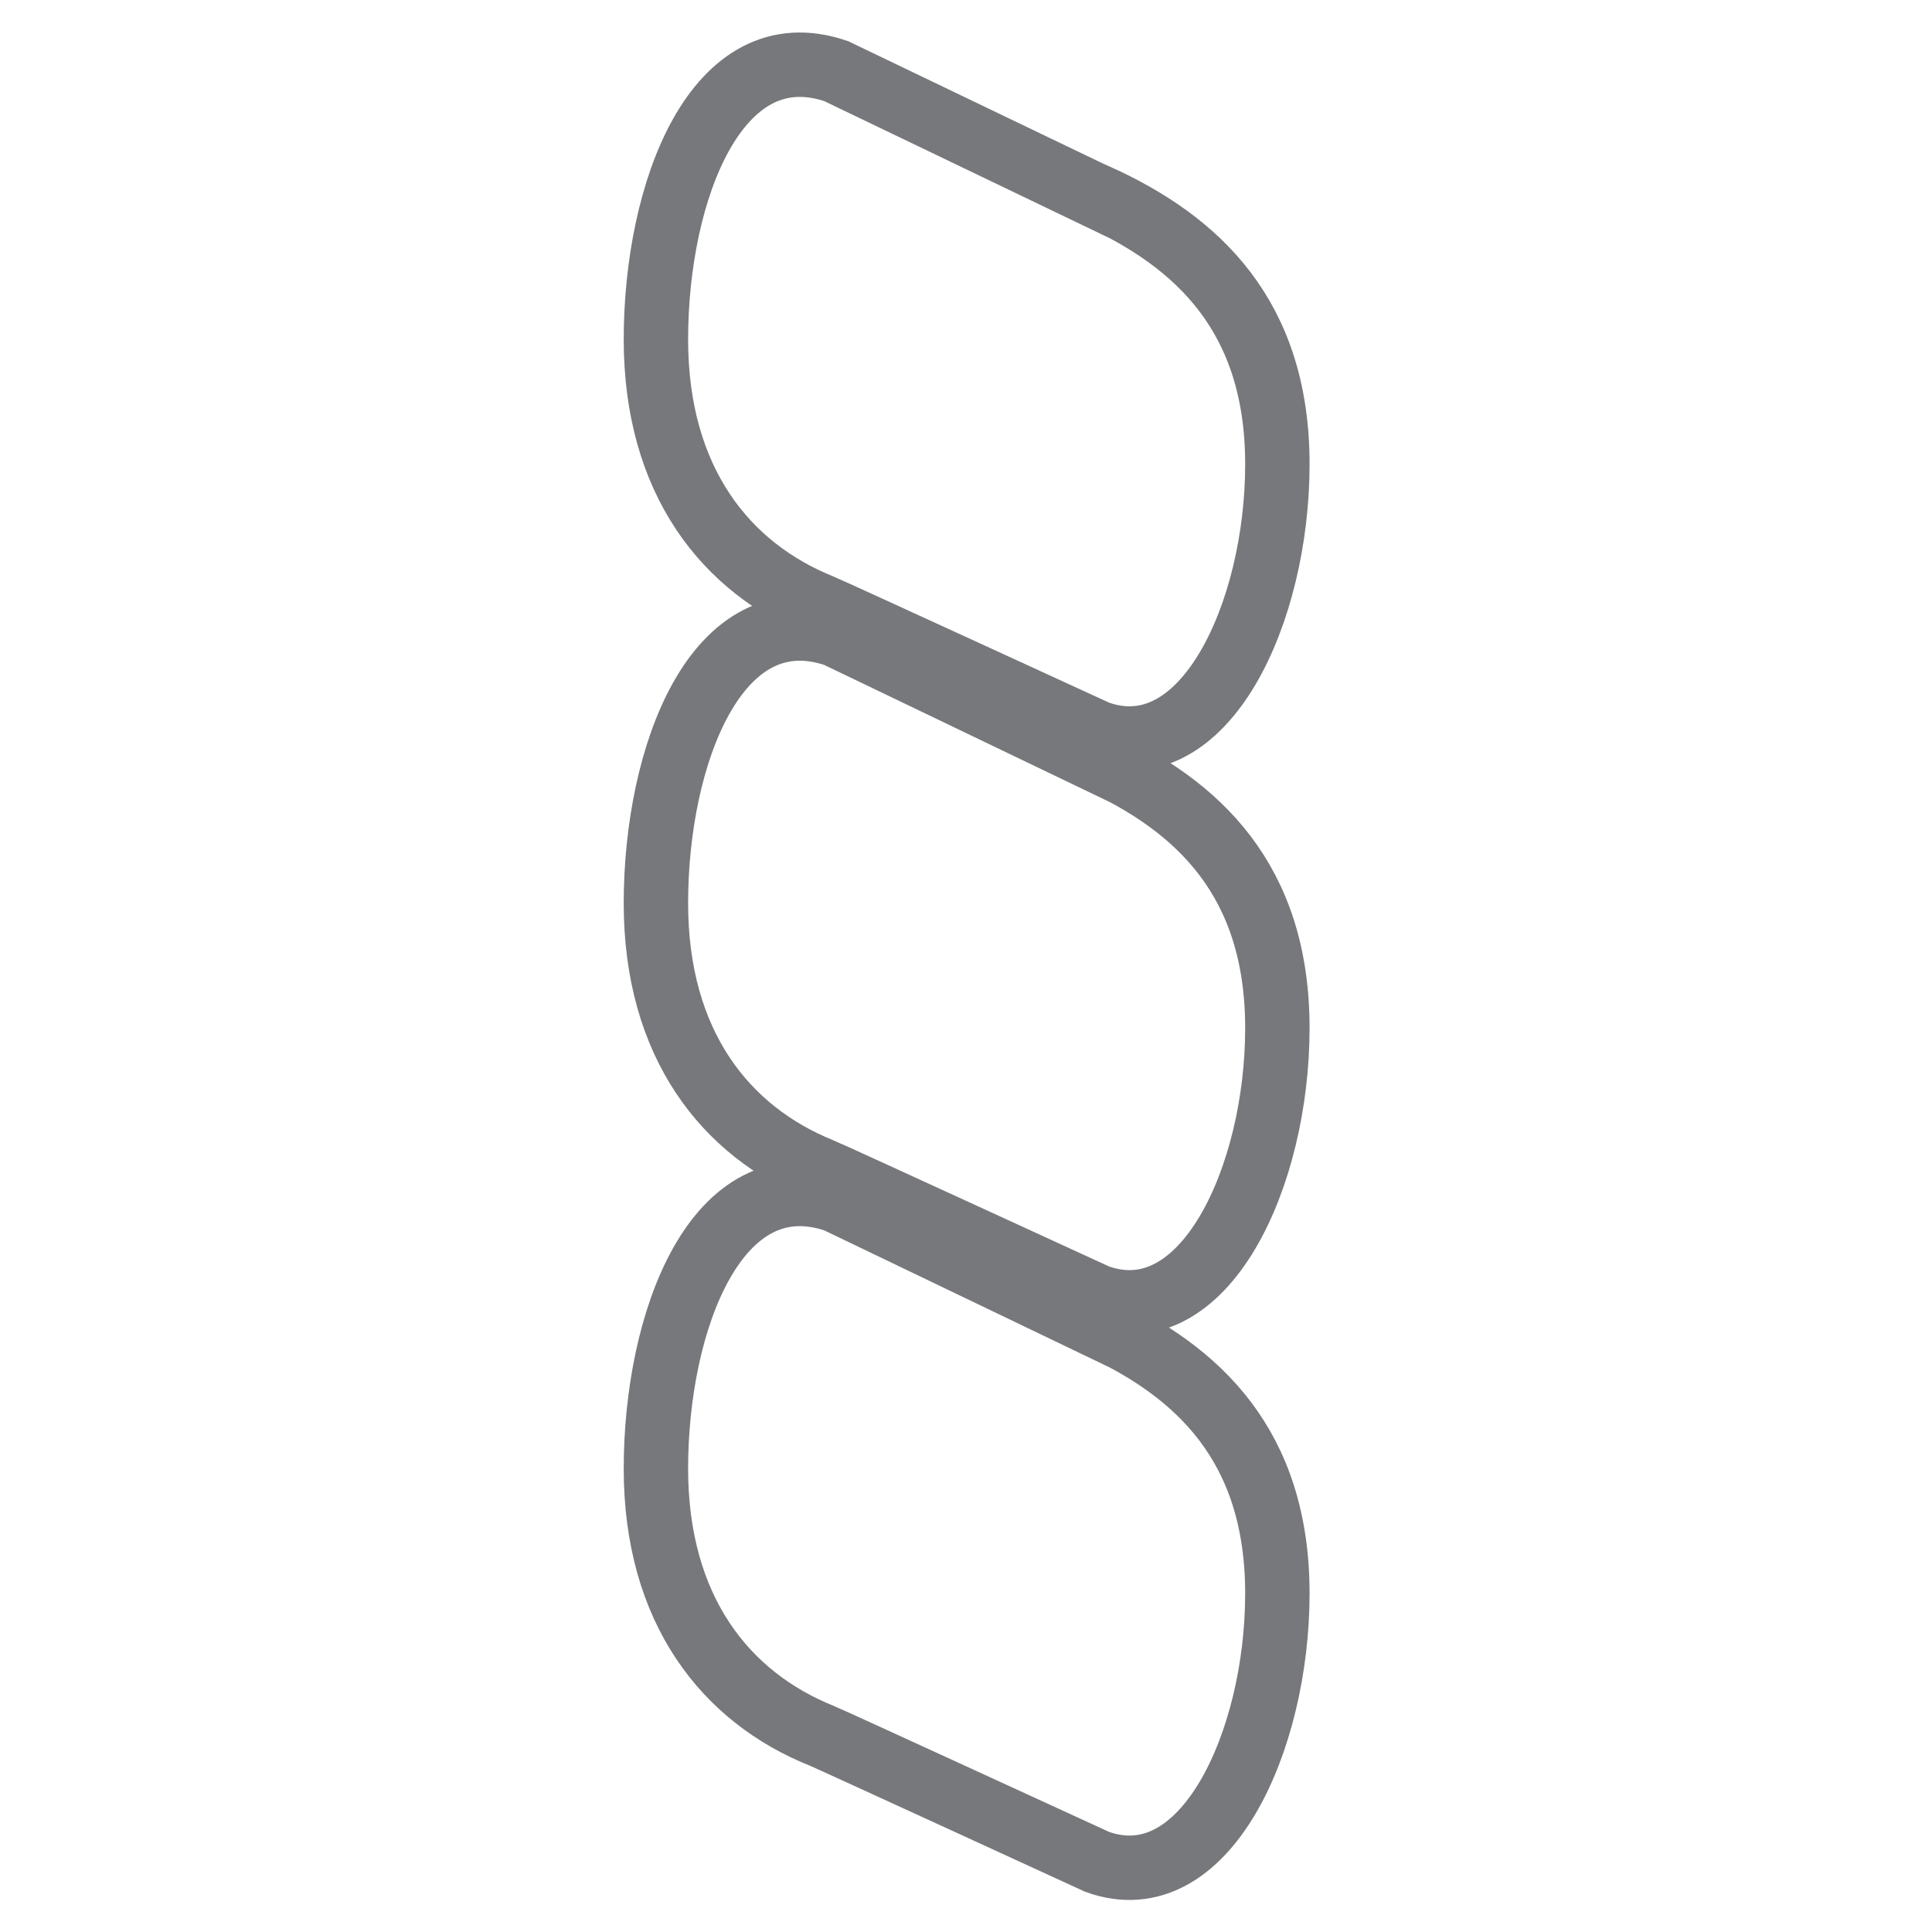
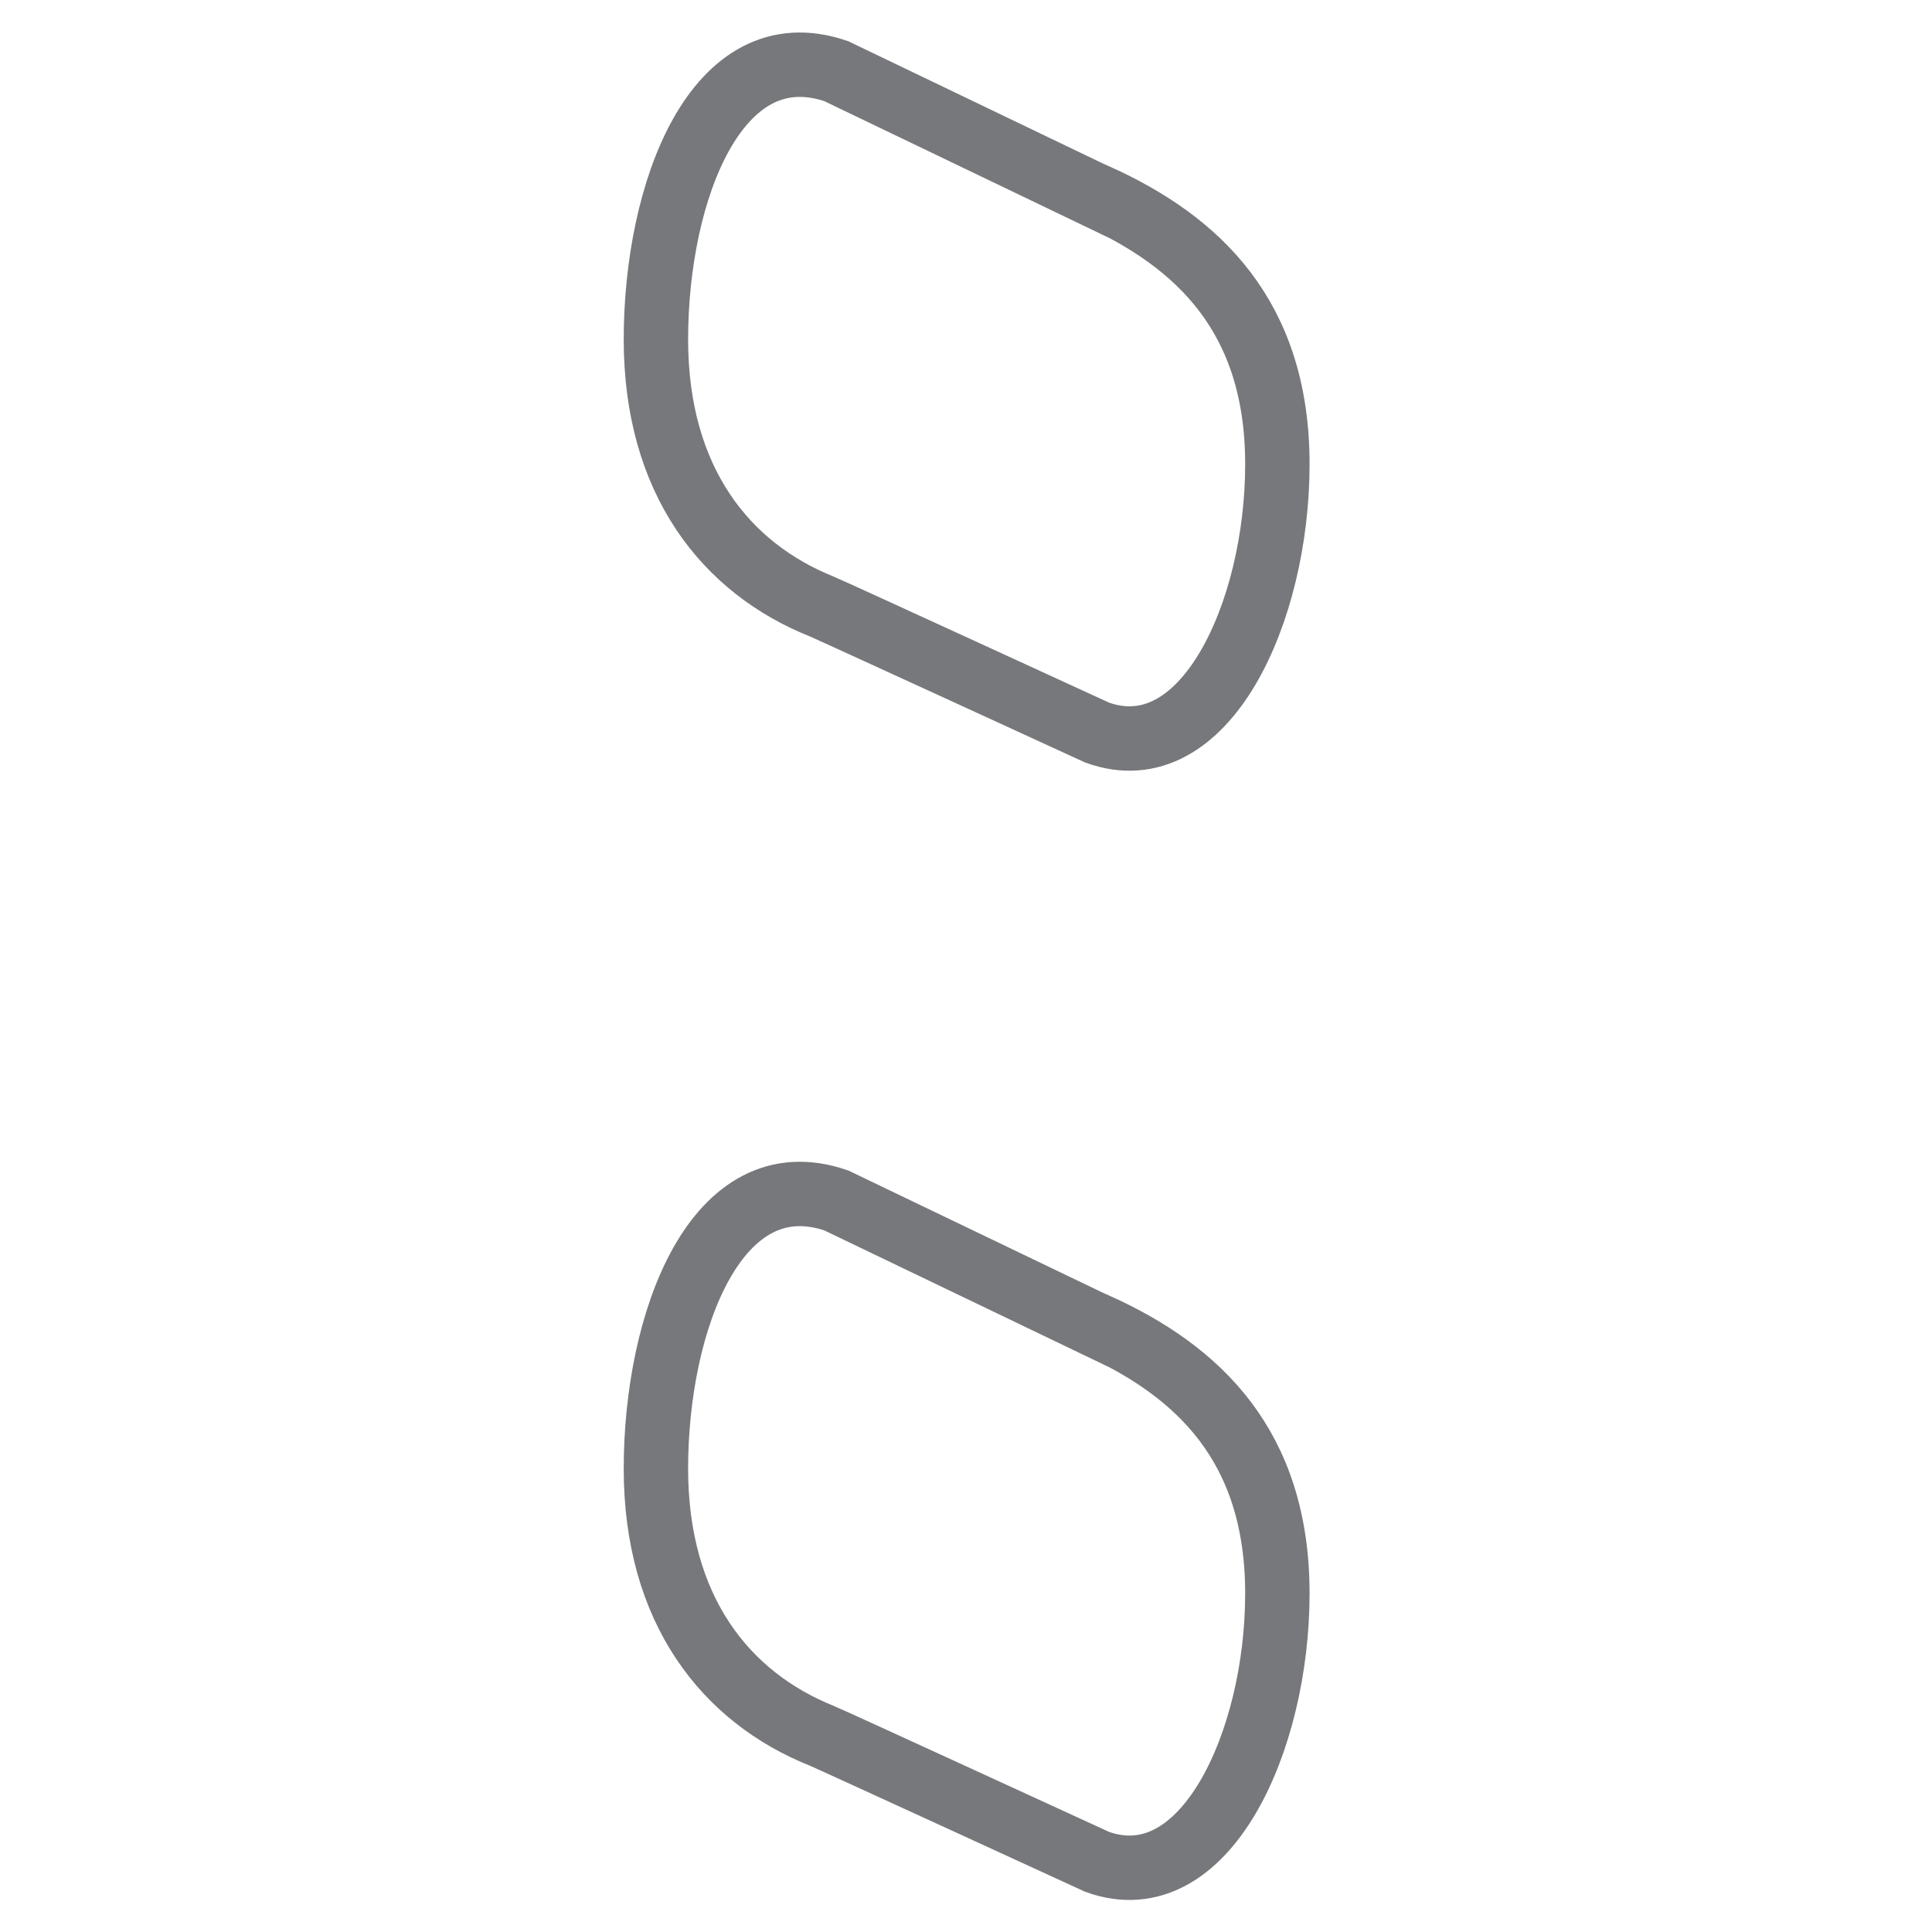
<svg xmlns="http://www.w3.org/2000/svg" id="Layer_1" data-name="Layer 1" viewBox="0 0 60 60">
  <defs>
    <style>
      .cls-1 {
        fill: none;
        stroke: #77787b;
        stroke-miterlimit: 10;
        stroke-width: 2px;
      }
    </style>
  </defs>
  <path class="cls-1" d="m34.07,6.09c3.13,1.42,5.6,3.73,5.6,8.33s-2.26,9.54-5.6,8.33c0,0-8.4-3.86-8.54-3.91-3-1.2-5.16-3.92-5.16-8.3,0-4.6,1.89-9.6,5.6-8.33l8.1,3.89Z" />
  <path class="cls-1" d="m34.07,41.16c3.13,1.42,5.6,3.73,5.6,8.33s-2.26,9.54-5.6,8.33c0,0-8.4-3.86-8.54-3.91-3-1.2-5.16-3.92-5.16-8.3,0-4.6,1.89-9.6,5.6-8.33l8.1,3.89Z" />
-   <path class="cls-1" d="m34.07,23.6c3.13,1.42,5.6,3.73,5.6,8.33s-2.26,9.54-5.6,8.33c0,0-8.4-3.86-8.54-3.91-3-1.2-5.16-3.92-5.16-8.3,0-4.6,1.89-9.6,5.6-8.33l8.1,3.89Z" />
</svg>